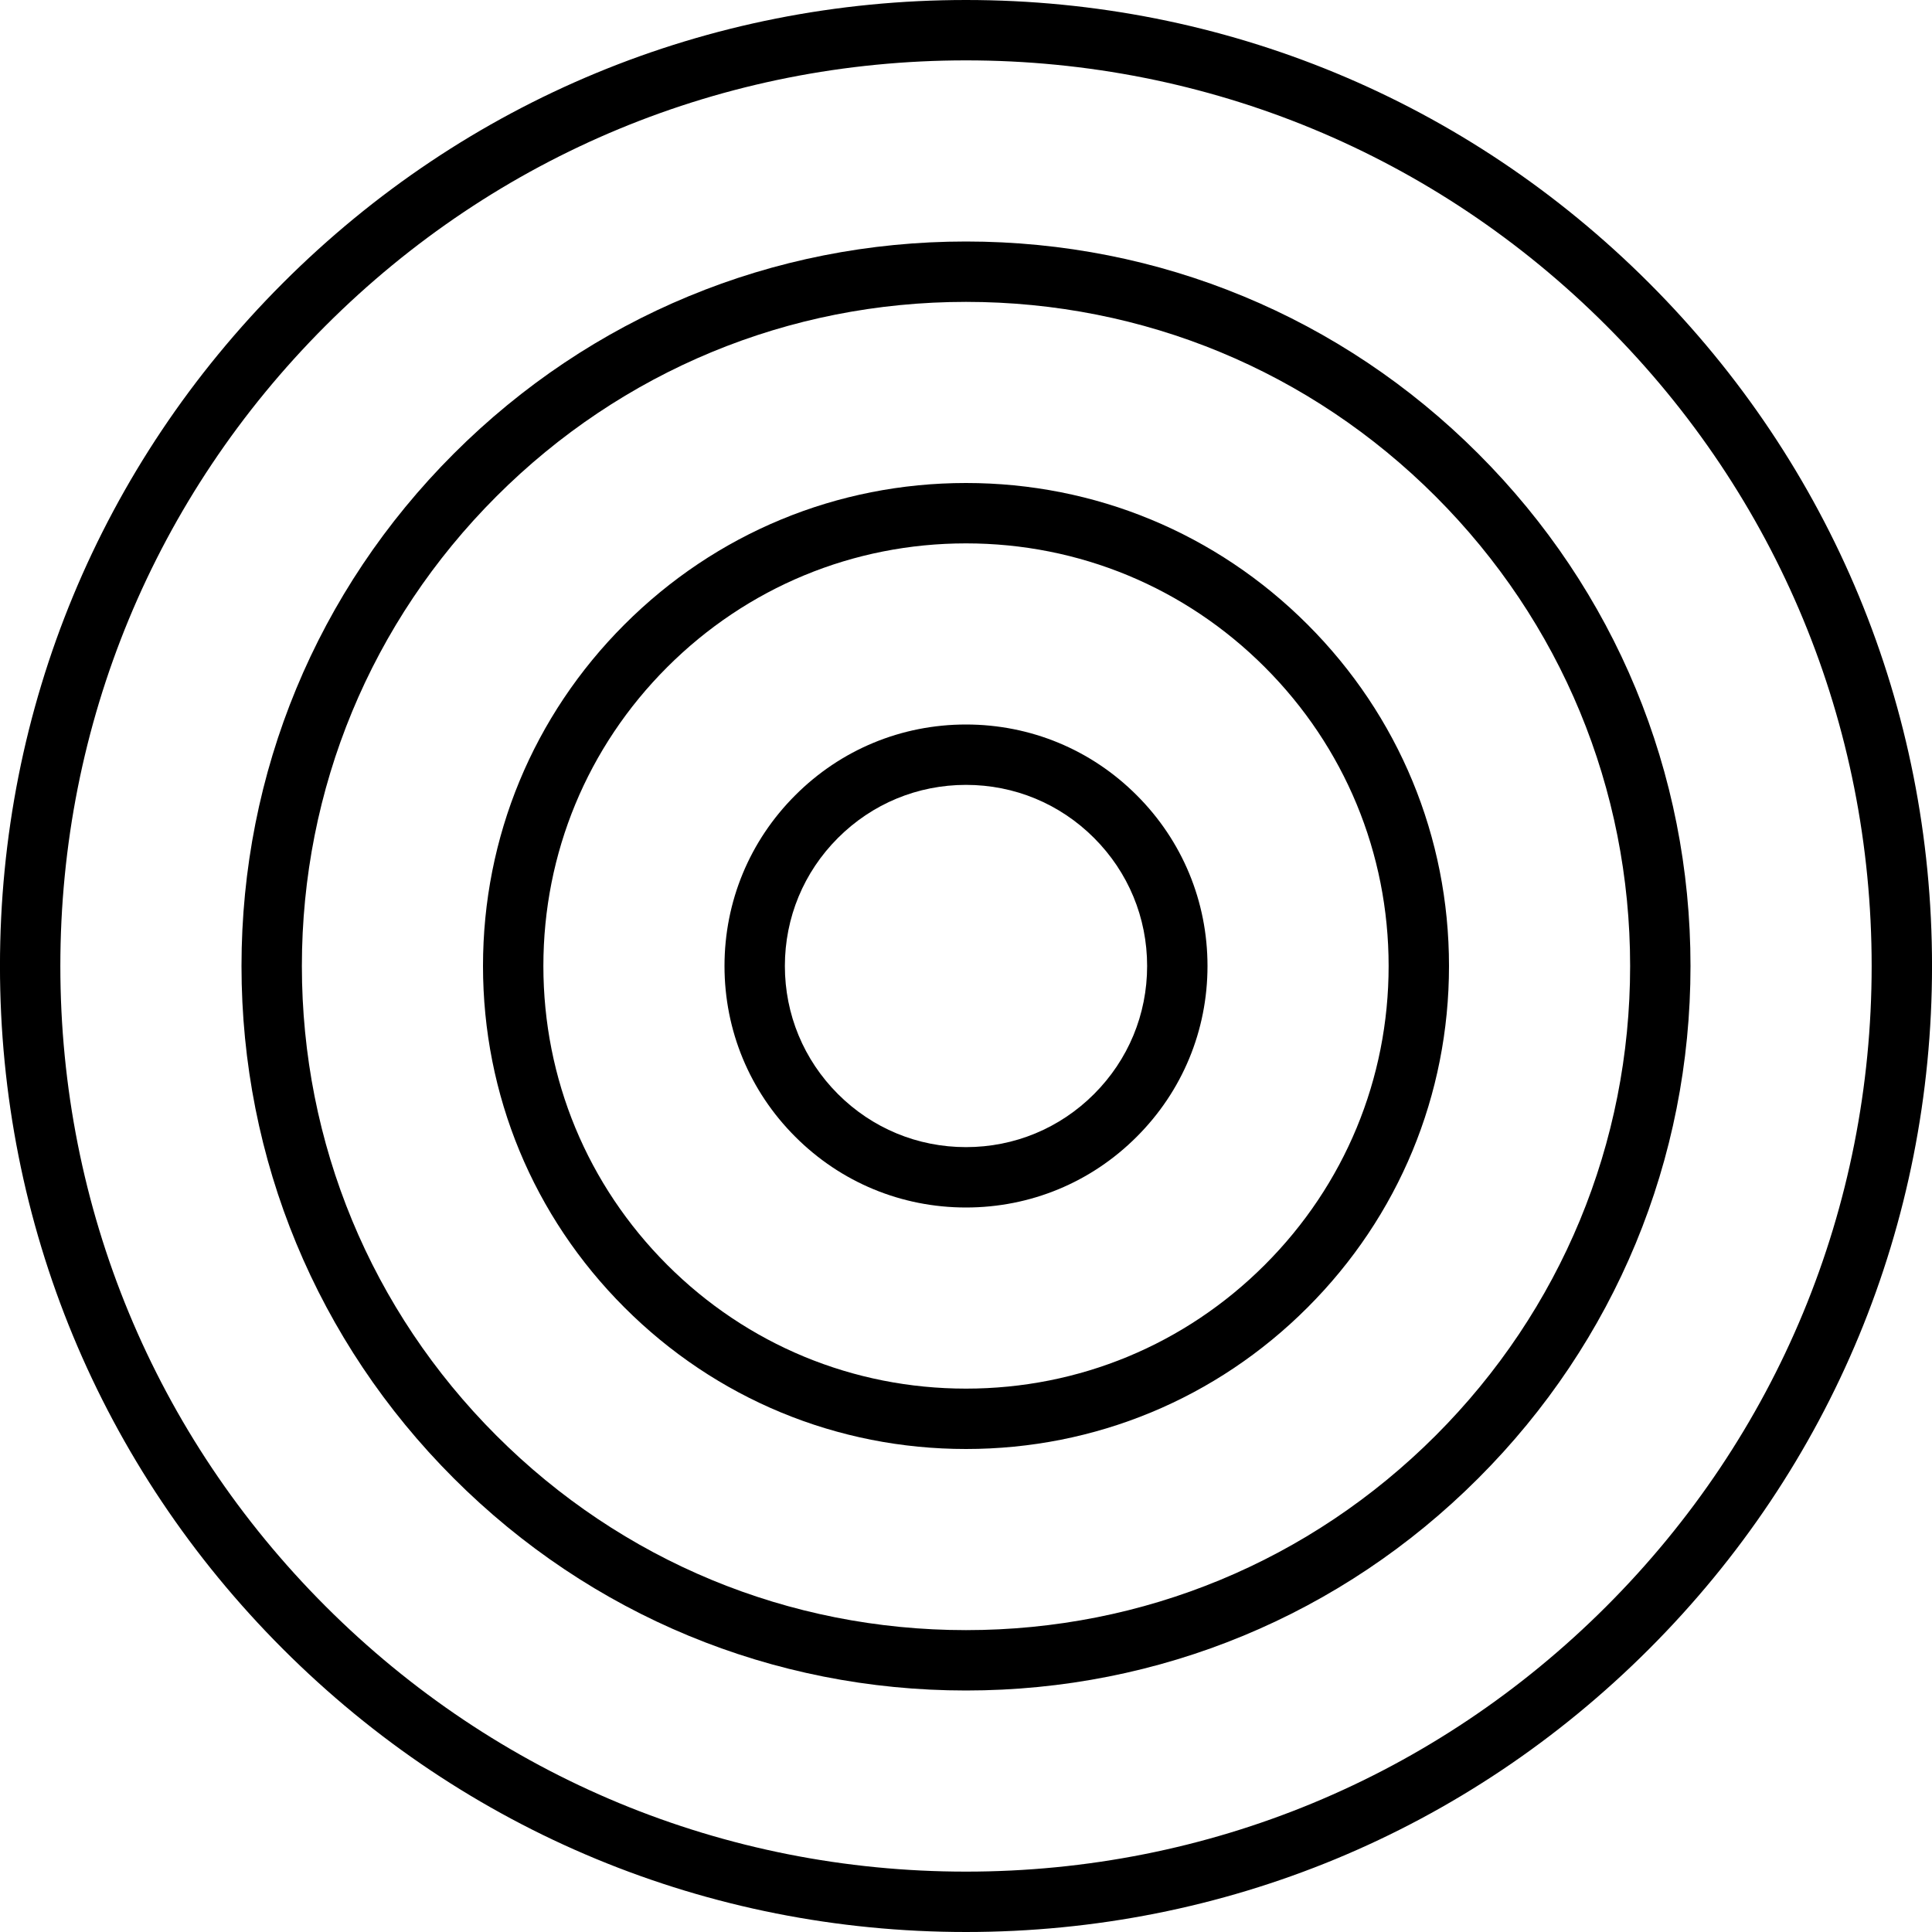
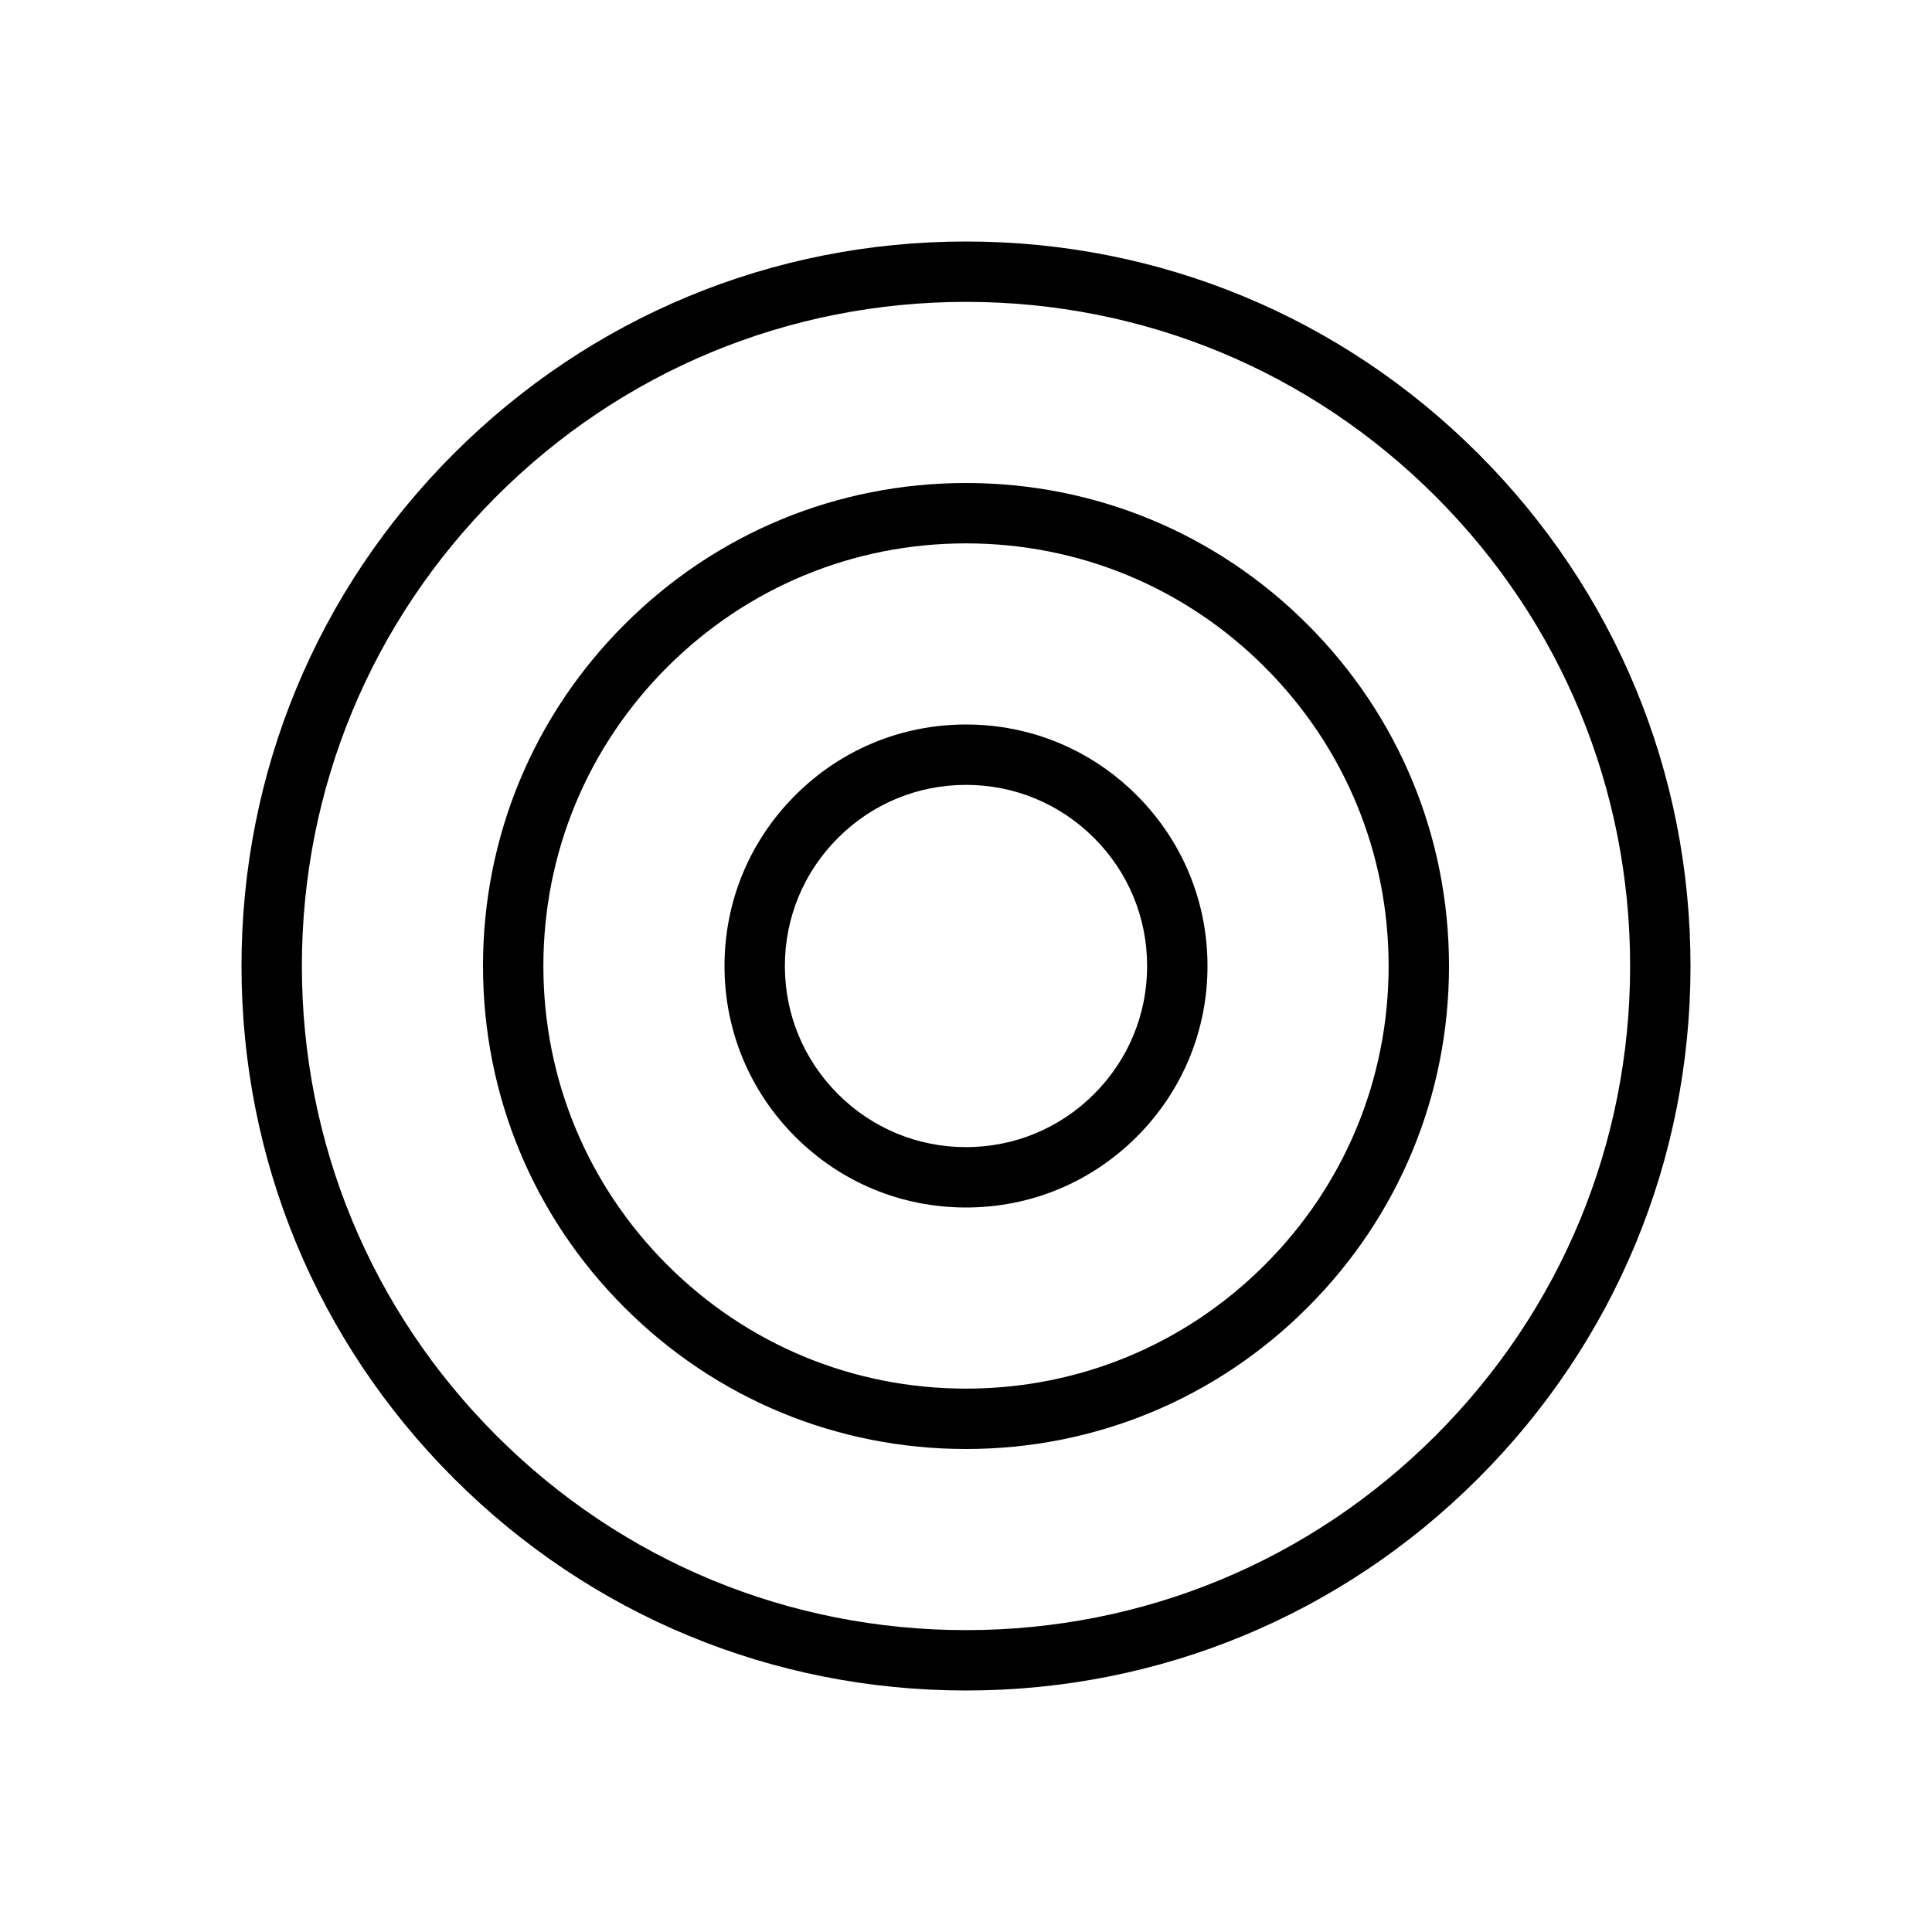
<svg xmlns="http://www.w3.org/2000/svg" height="64" viewBox="0 0 64 64" width="64">
-   <path d="m32 0c-8.548 0-16.583 3.329-22.627 9.374-6.045 6.044-9.374 14.079-9.374 22.626s3.329 16.582 9.374 22.626c6.044 6.045 14.079 9.374 22.627 9.374 8.547 0 16.583-3.329 22.627-9.374 6.045-6.044 9.374-14.079 9.374-22.626s-3.329-16.582-9.374-22.626c-6.044-6.045-14.08-9.374-22.627-9.374zm21.213 53.212c-5.666 5.667-13.2 8.788-21.213 8.788-8.014 0-15.547-3.121-21.213-8.788-5.667-5.666-8.788-13.199-8.788-21.212s3.121-15.546 8.788-21.212c5.666-5.667 13.199-8.788 21.213-8.788 8.013 0 15.547 3.121 21.213 8.788 5.667 5.666 8.788 13.199 8.788 21.212s-3.121 15.546-8.788 21.212z" />
  <path d="m32 8c-6.411 0-12.438 2.497-16.97 7.03-4.534 4.532-7.03 10.56-7.03 16.97s2.496 12.438 7.03 16.97c4.532 4.533 10.559 7.03 16.97 7.03 6.41 0 12.438-2.496 16.97-7.03 4.534-4.532 7.03-10.56 7.03-16.97s-2.496-12.438-7.03-16.97c-4.532-4.534-10.56-7.03-16.97-7.03zm15.556 39.556c-4.156 4.156-9.68 6.444-15.556 6.444-5.877 0-11.401-2.288-15.556-6.444-4.156-4.156-6.444-9.68-6.444-15.556s2.288-11.4 6.444-15.556c4.155-4.156 9.679-6.444 15.556-6.444 5.876 0 11.4 2.288 15.556 6.444s6.444 9.68 6.444 15.556-2.288 11.4-6.444 15.556z" />
  <path d="m32 16c-4.273 0-8.292 1.664-11.313 4.687-3.023 3.021-4.687 7.04-4.687 11.313s1.664 8.292 4.687 11.313c3.021 3.023 7.04 4.687 11.313 4.687s8.292-1.664 11.313-4.687c3.023-3.021 4.687-7.04 4.687-11.313s-1.664-8.292-4.687-11.313c-3.021-3.023-7.04-4.687-11.313-4.687zm9.899 25.899c-2.644 2.645-6.16 4.101-9.899 4.101s-7.255-1.456-9.899-4.101-4.101-6.16-4.101-9.899 1.456-7.255 4.101-9.899 6.16-4.101 9.899-4.101 7.255 1.456 9.899 4.101 4.101 6.16 4.101 9.899-1.456 7.255-4.101 9.899z" />
  <path d="m32 24c-2.137 0-4.146.832-5.656 2.344-1.512 1.51-2.344 3.519-2.344 5.656s.832 4.146 2.344 5.656c1.51 1.512 3.519 2.344 5.656 2.344s4.146-.832 5.656-2.344c1.512-1.51 2.344-3.519 2.344-5.656s-.832-4.146-2.344-5.656c-1.51-1.512-3.519-2.344-5.656-2.344zm4.242 12.242c-1.134 1.134-2.639 1.758-4.242 1.758s-3.108-.624-4.242-1.758-1.758-2.639-1.758-4.242.624-3.108 1.758-4.242 2.639-1.758 4.242-1.758 3.108.624 4.242 1.758 1.758 2.639 1.758 4.242-.624 3.108-1.758 4.242z" />
</svg>